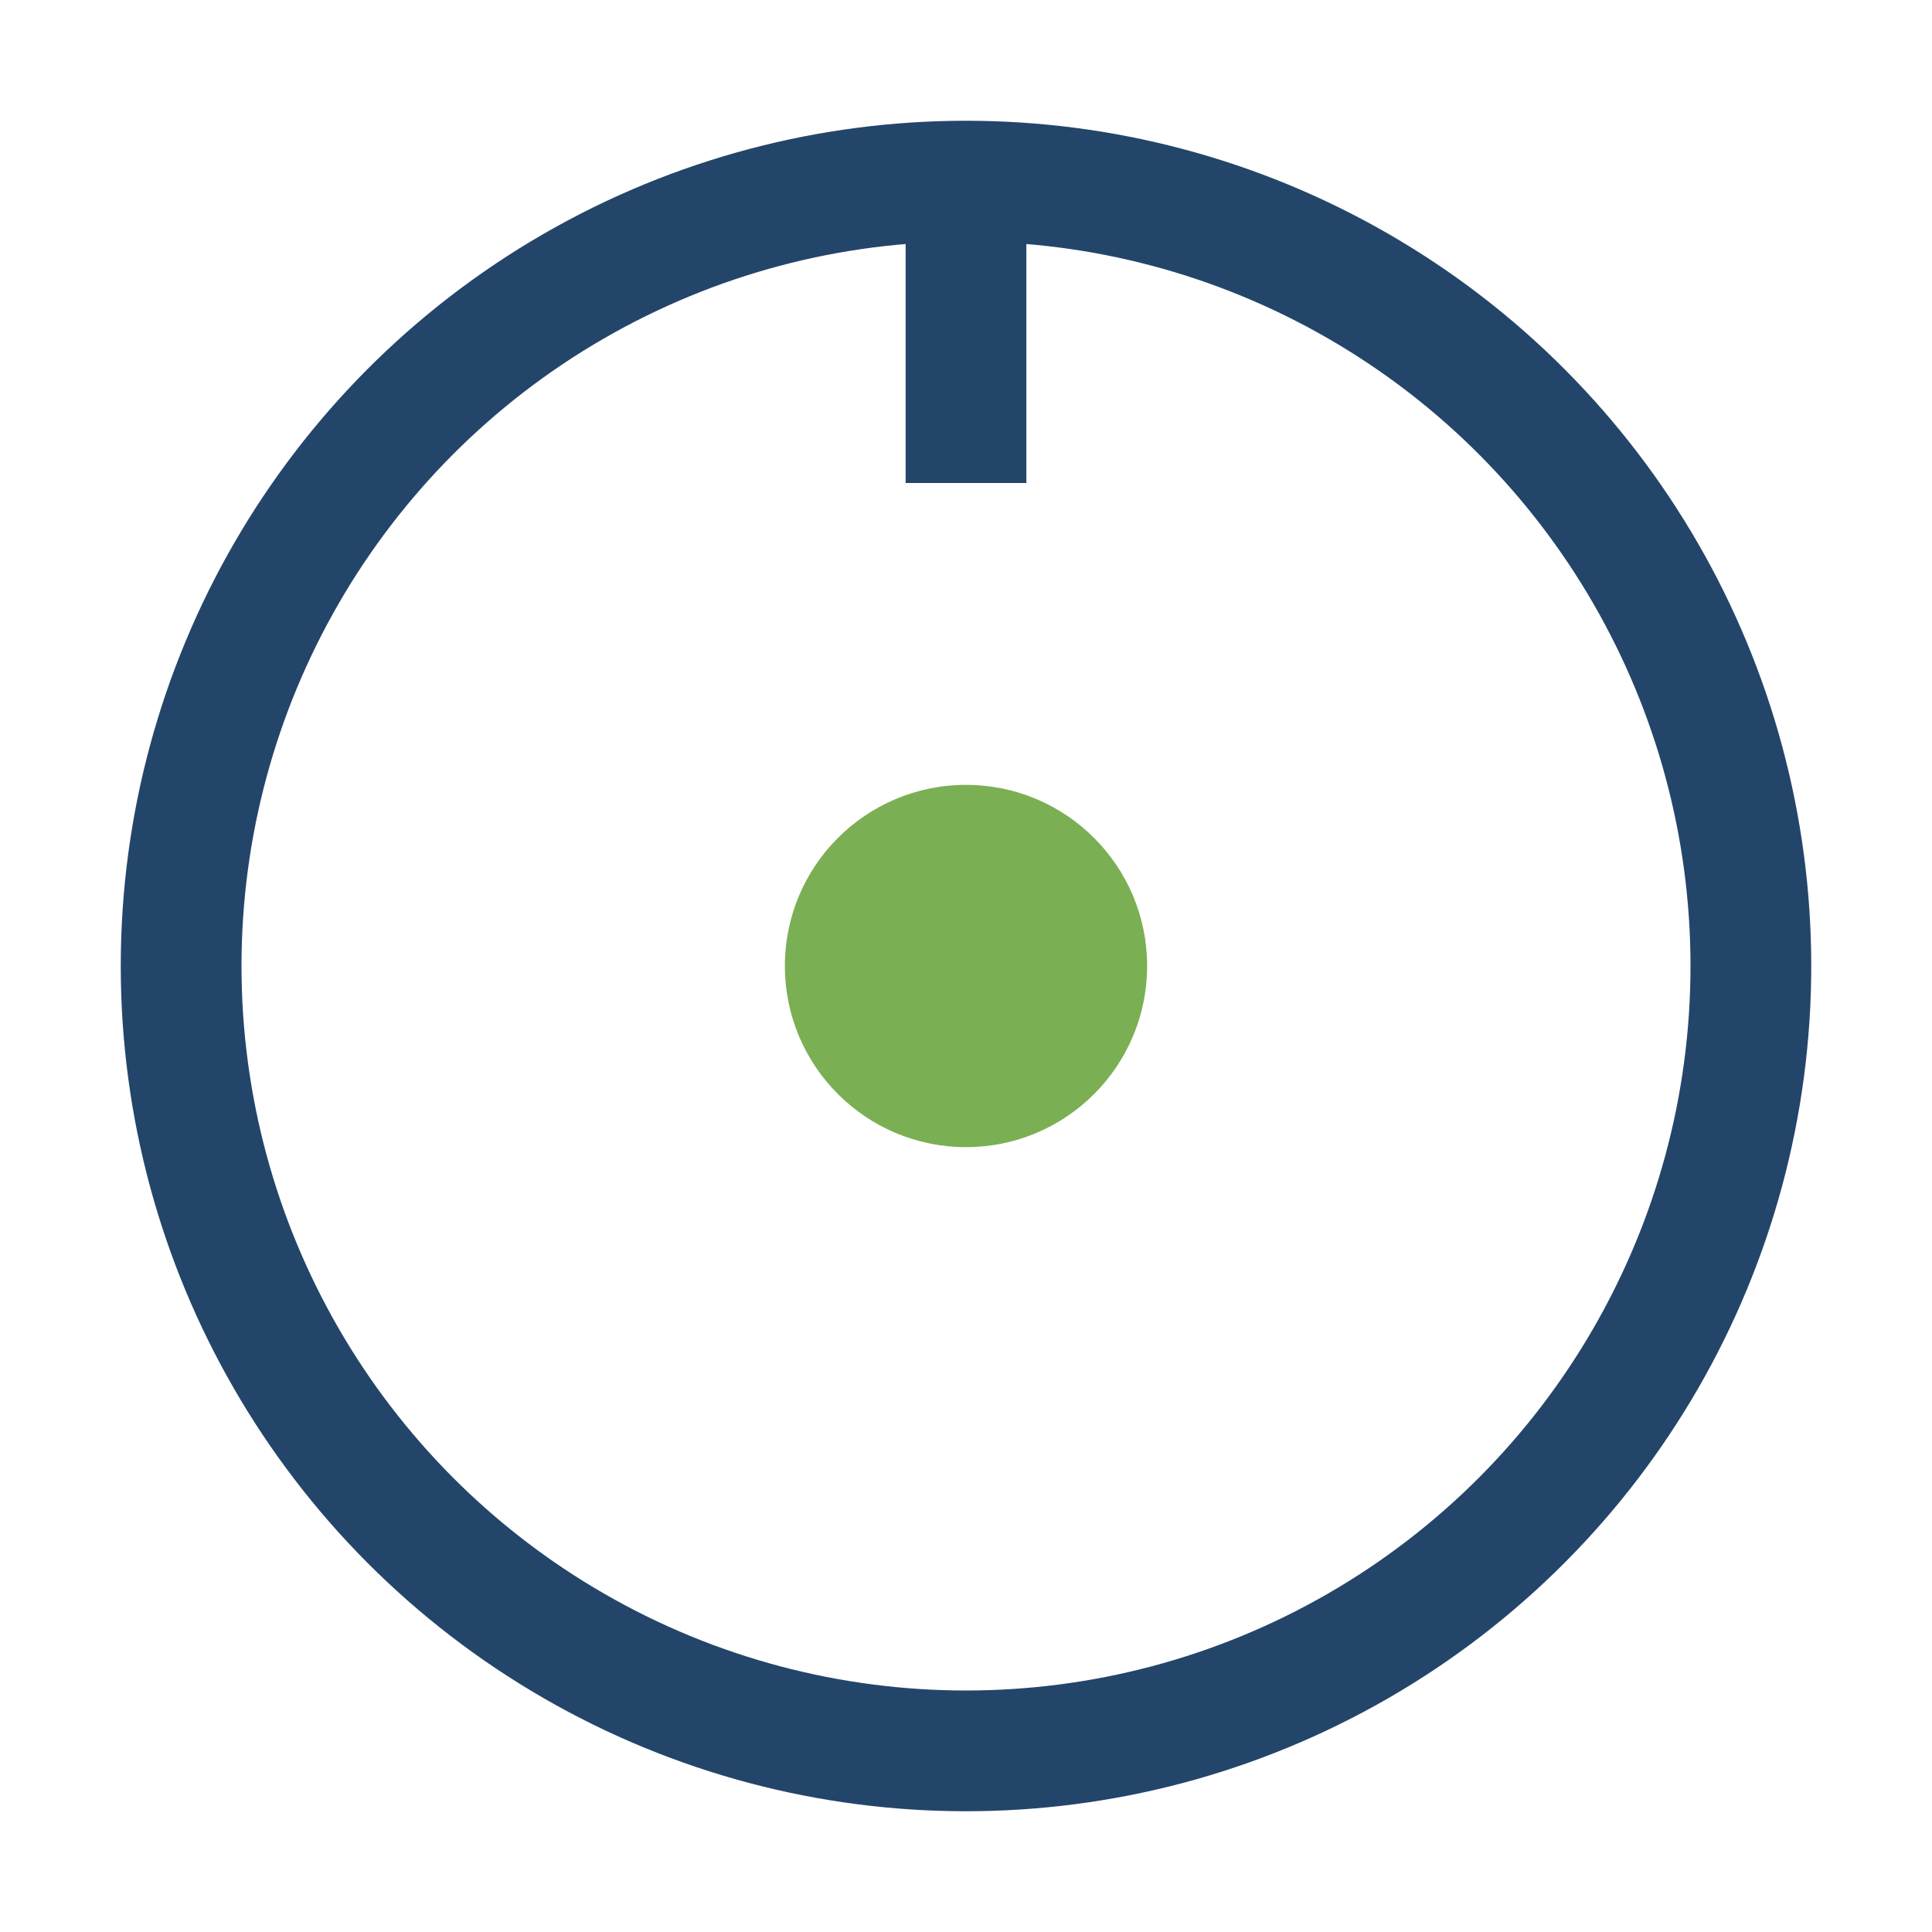
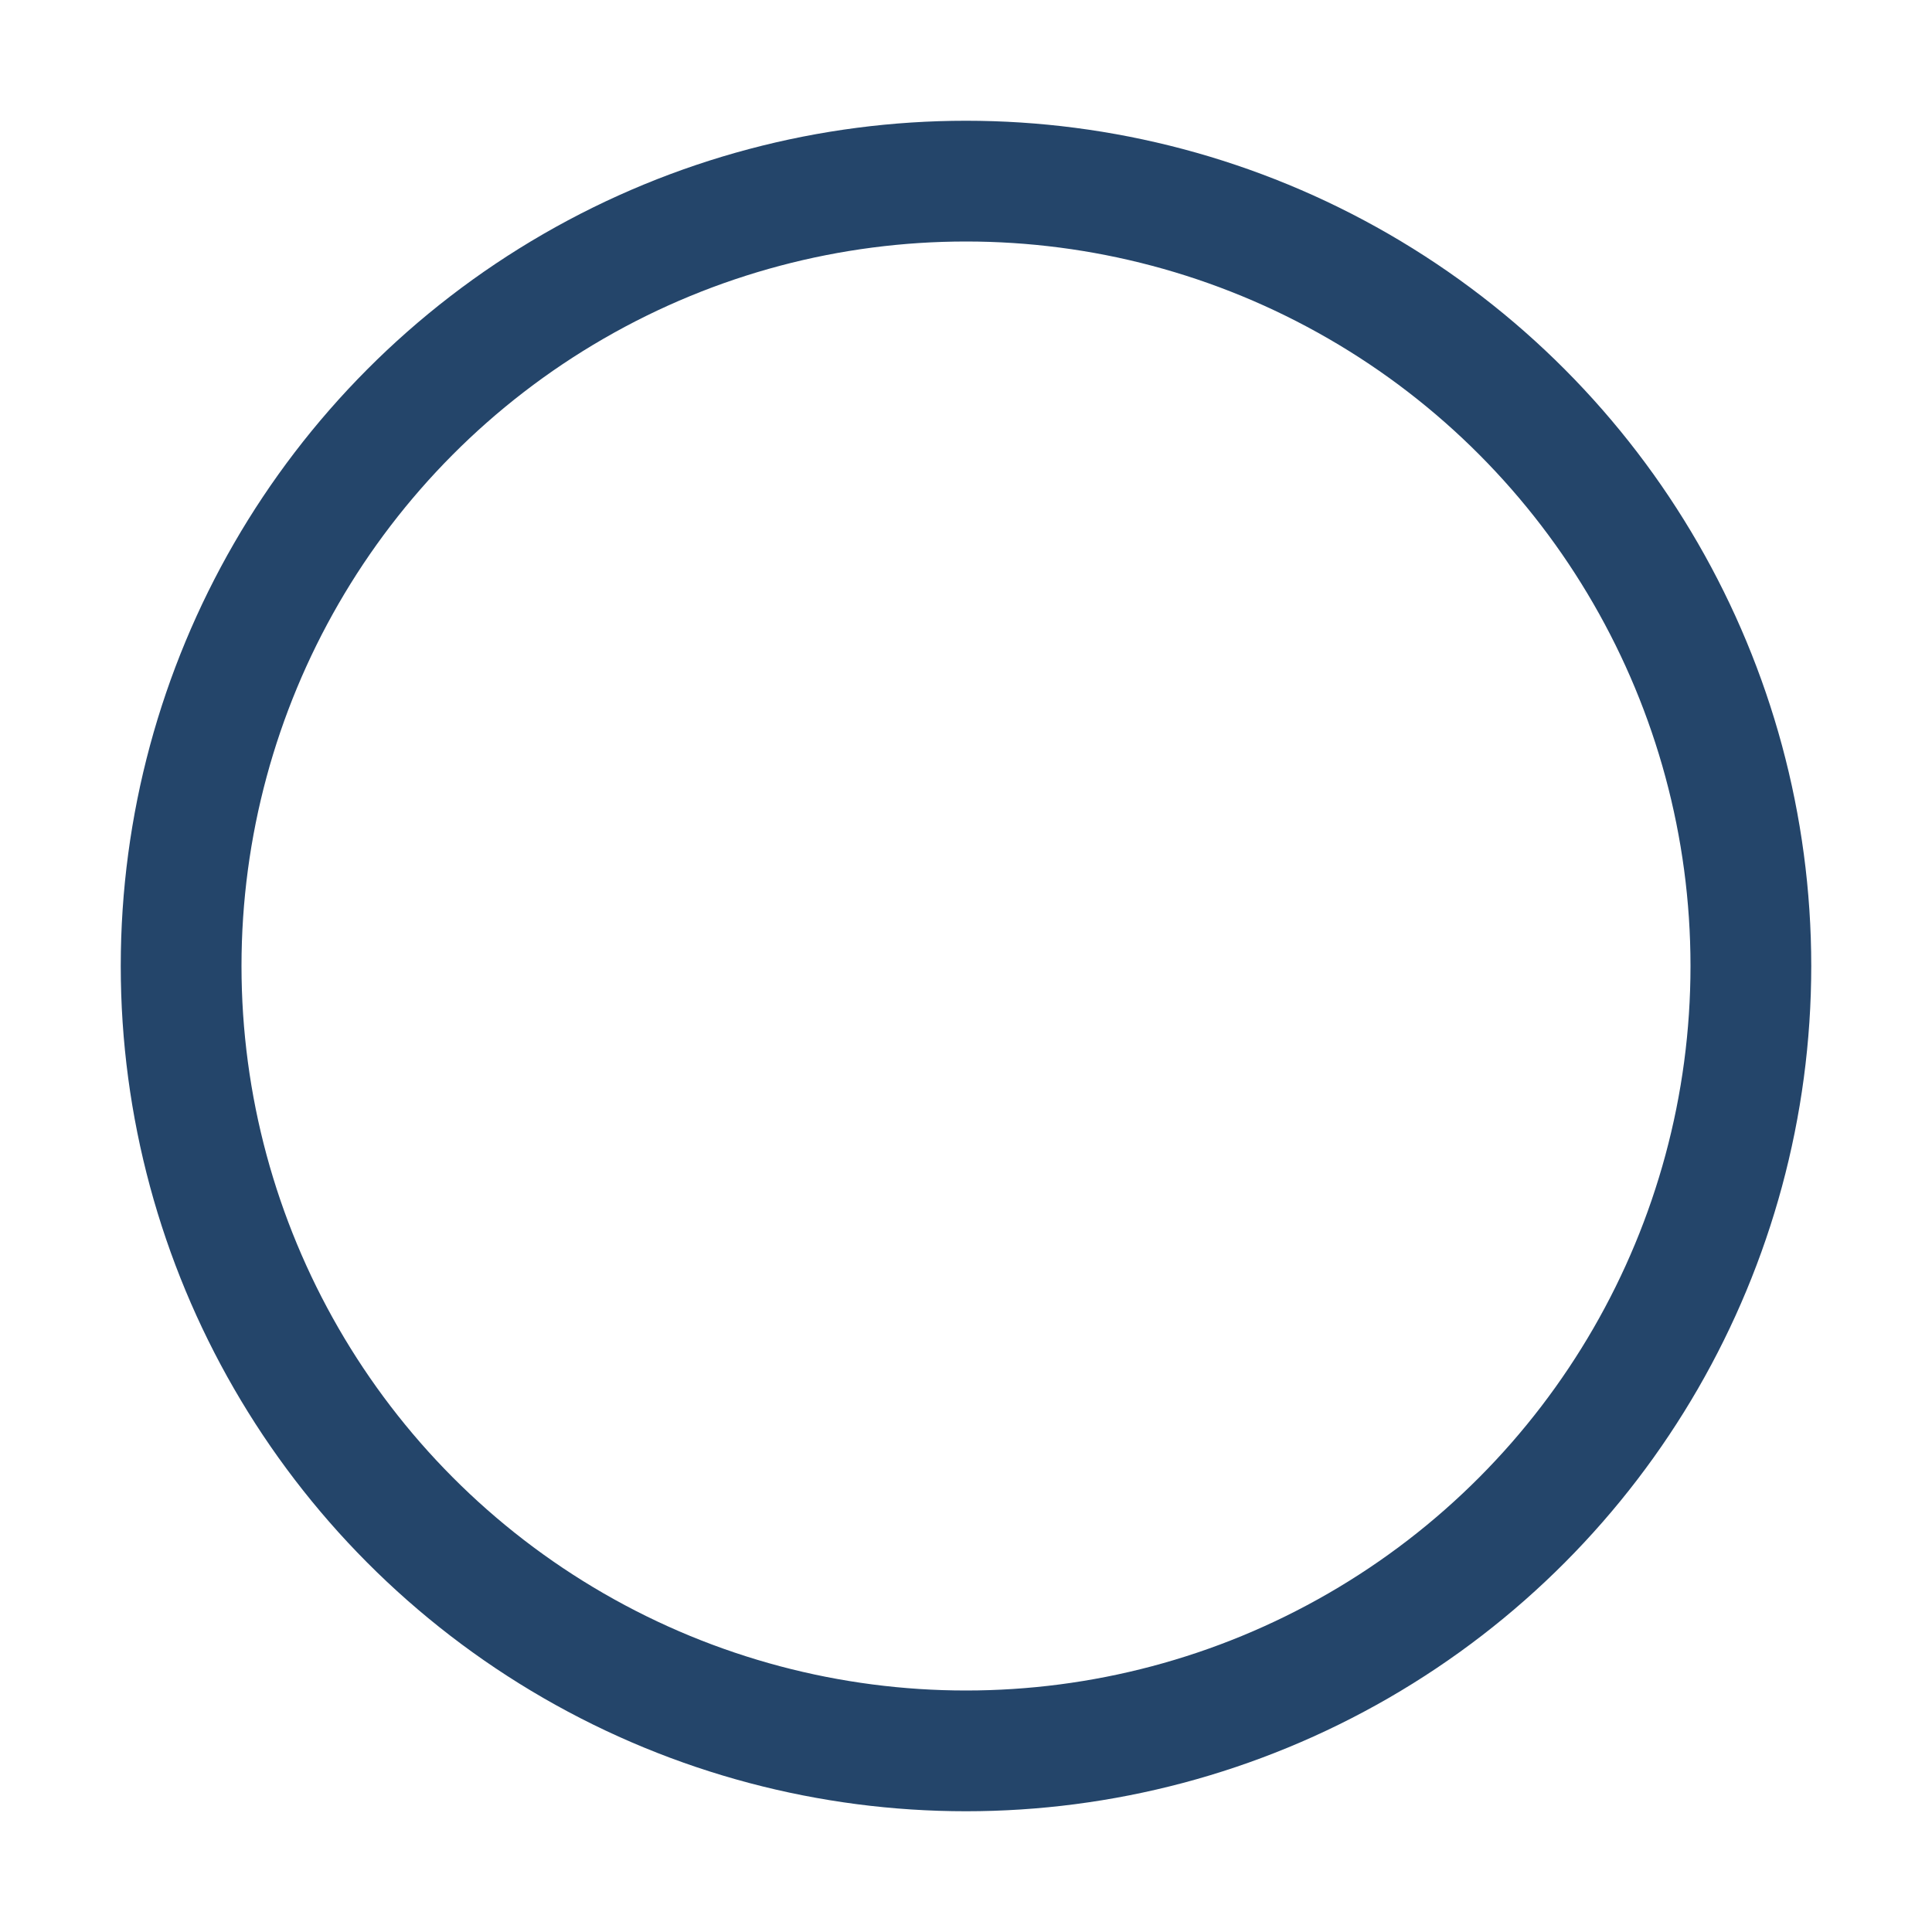
<svg xmlns="http://www.w3.org/2000/svg" width="32" height="32" viewBox="0 0 32 32">
  <circle cx="16" cy="16" r="13" fill="none" stroke="#24456A" stroke-width="2" />
-   <circle cx="16" cy="16" r="3" fill="#7BAF53" />
-   <rect x="15" y="3" width="2" height="5" fill="#24456A" />
</svg>